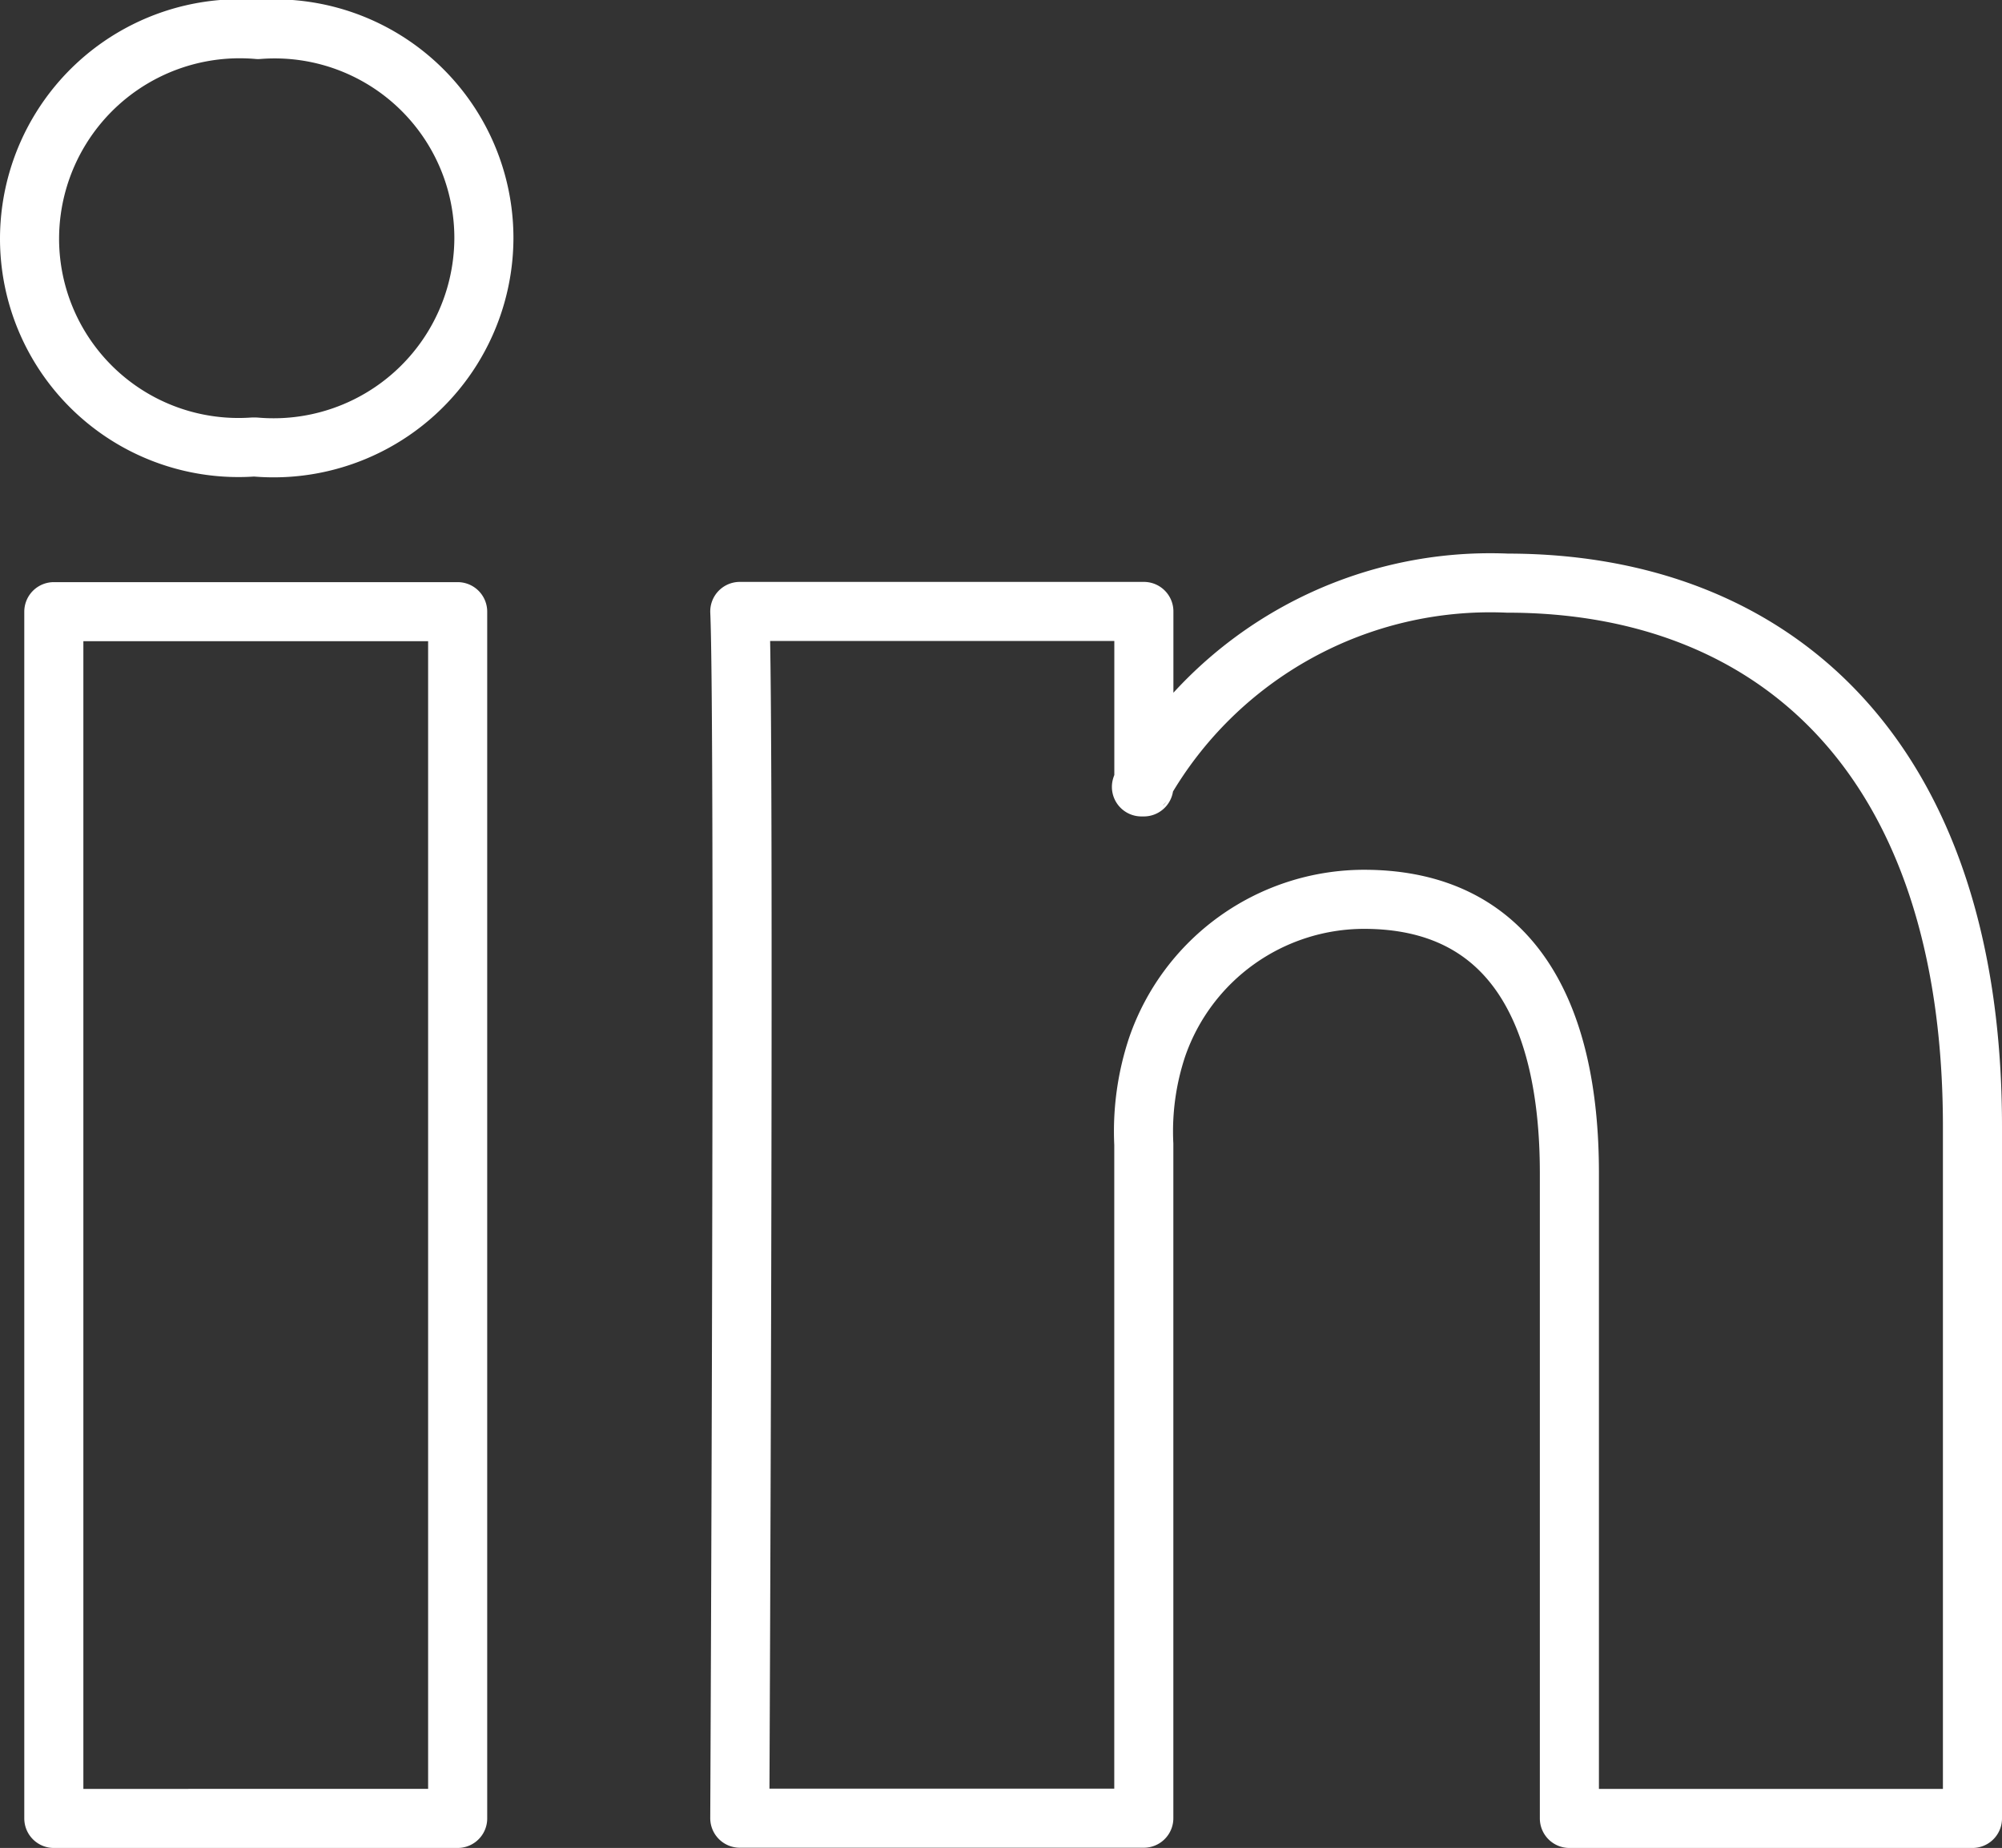
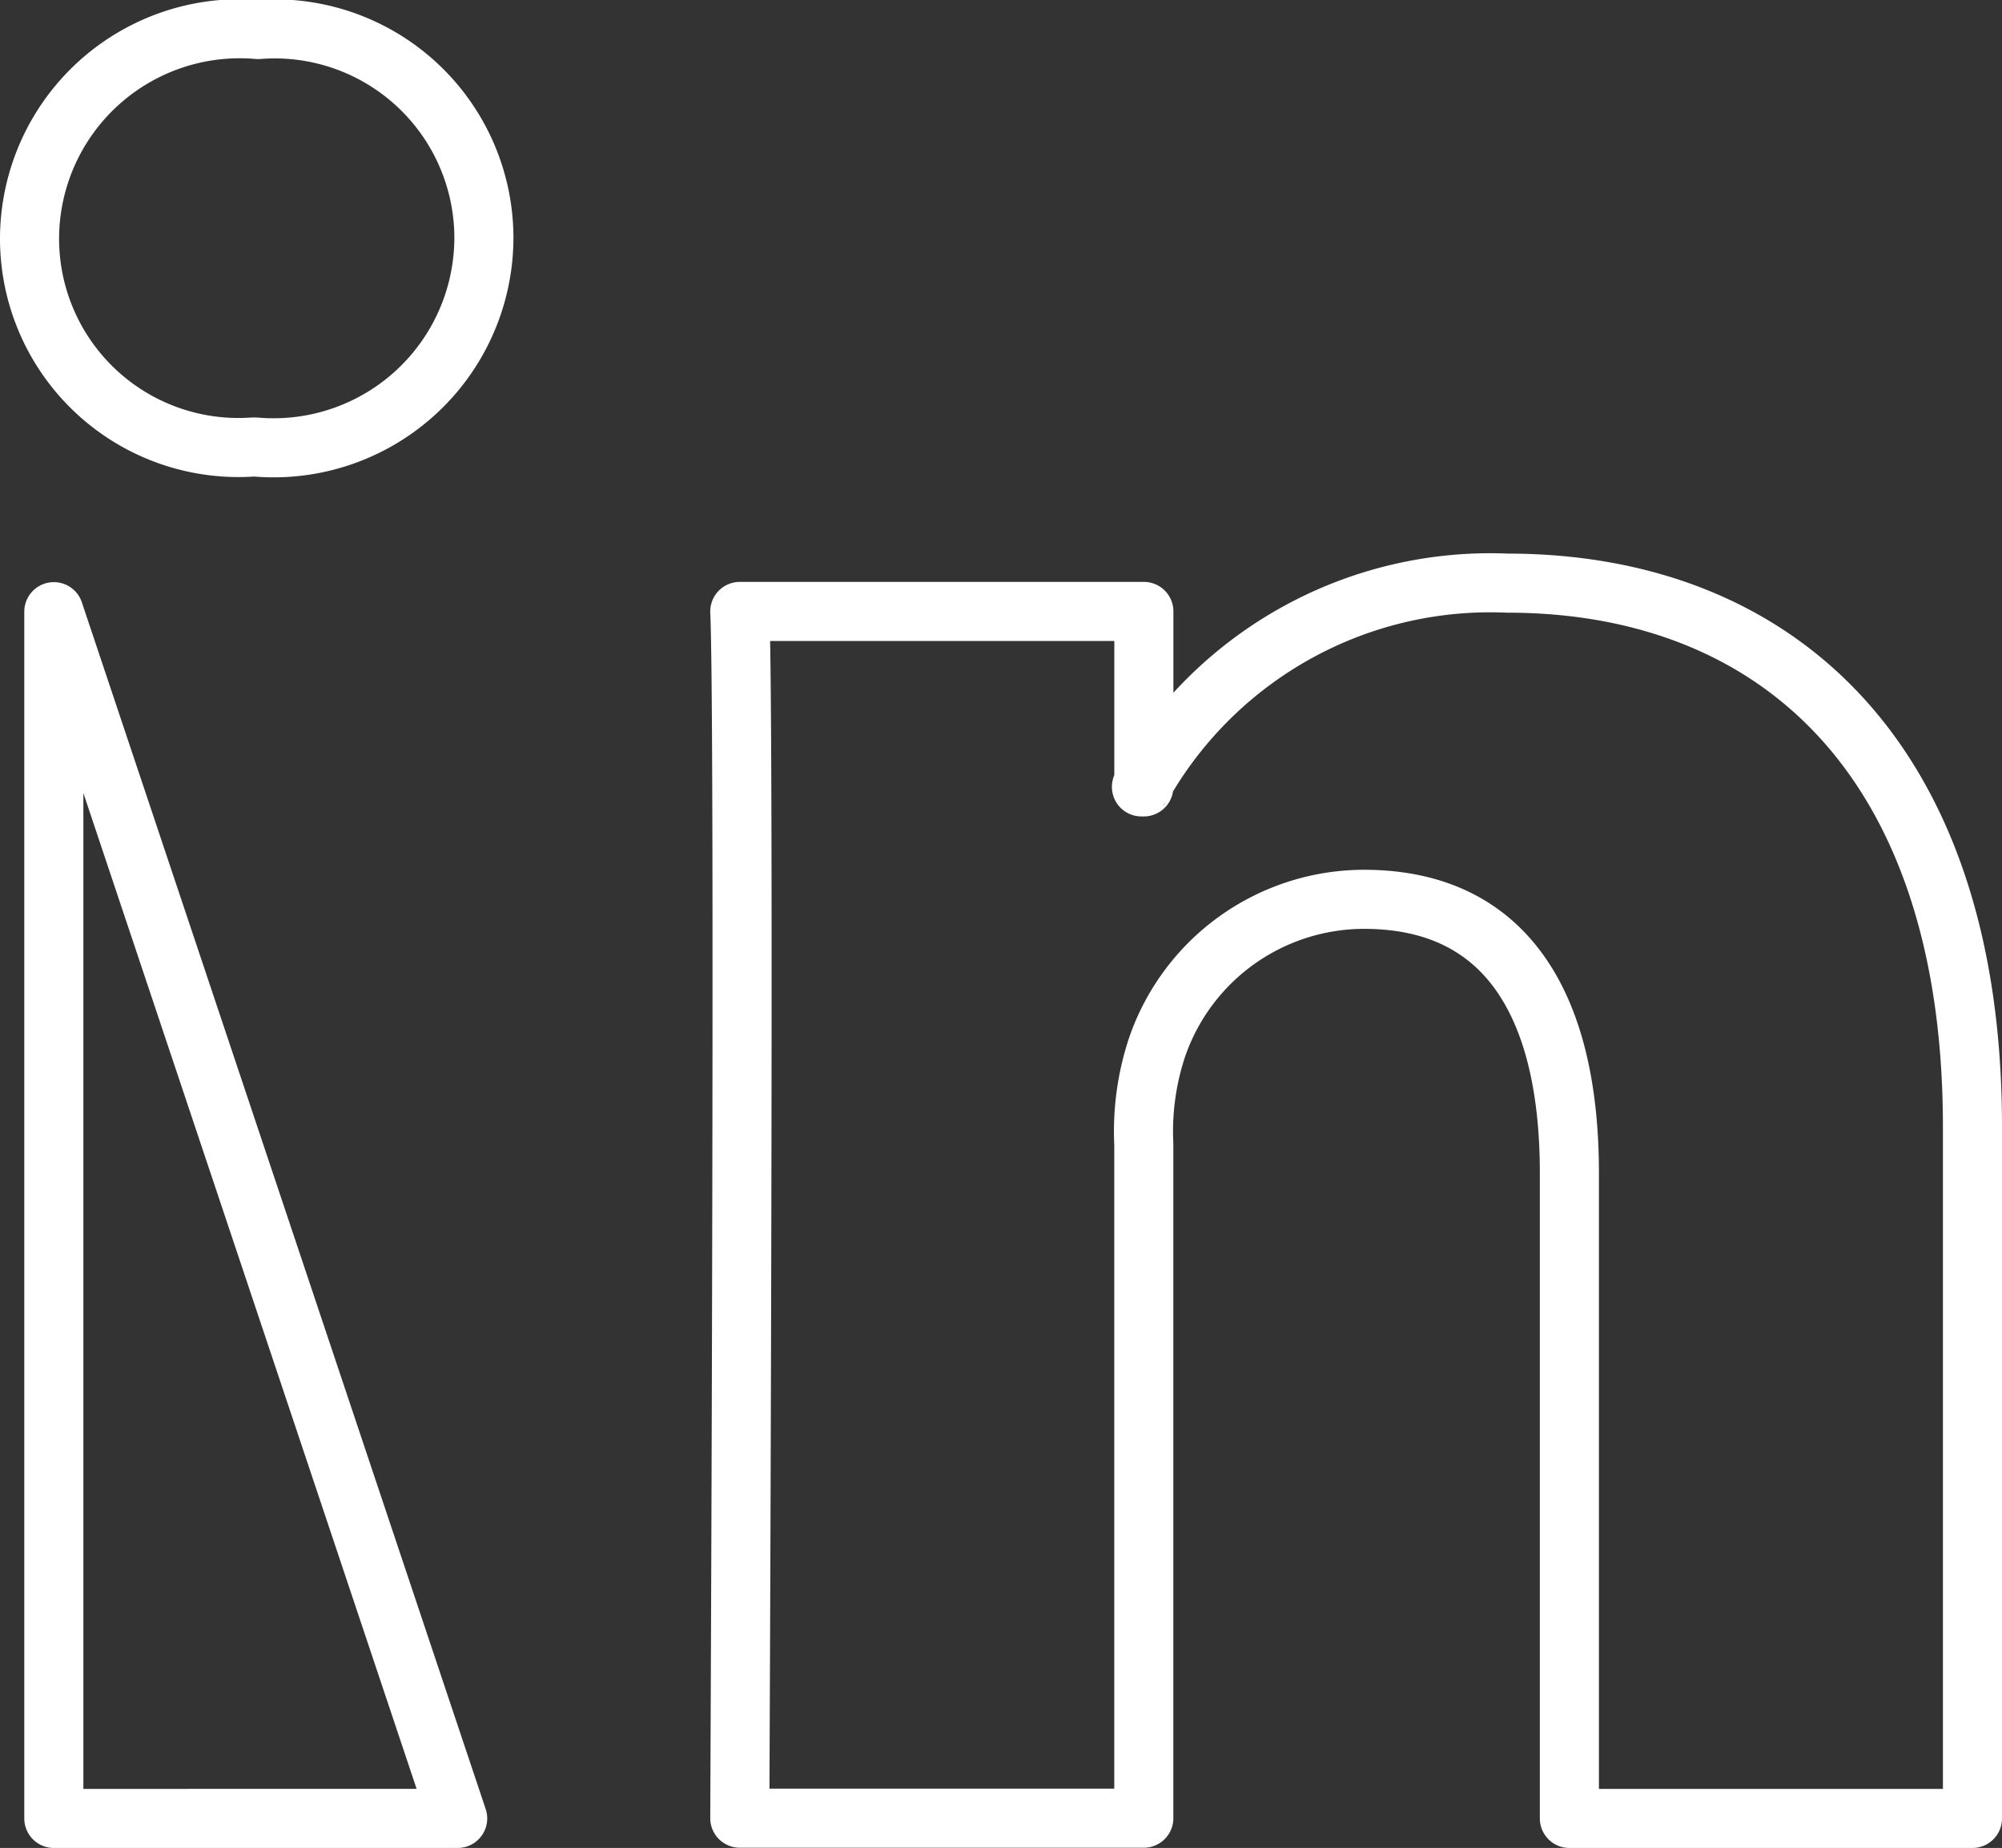
<svg xmlns="http://www.w3.org/2000/svg" width="33.884" height="31.281" viewBox="0 0 33.884 31.281">
  <rect x="0" y="0" width="33.884" height="31.281" fill="#333333" stroke="none" />
  <defs>
    <style>.a{fill:none;stroke:#fff;stroke-linecap:round;stroke-linejoin:round;}</style>
  </defs>
  <g transform="translate(0.5 0.5)">
-     <path class="a" d="M21.819-112a.132.132,0,0,1,.04-.064V-112ZM35.884-94.539H29.062v-10.925c0-2.745-1-4.633-3.477-4.633a3.709,3.709,0,0,0-3.5,2.5,4.519,4.519,0,0,0-.226,1.646v11.408H15.021s.087-18.515,0-20.427h6.839v2.9a6.769,6.769,0,0,1,6.153-3.379c4.5,0,7.871,2.921,7.871,9.2ZM6.824-117.753H6.779A3.536,3.536,0,0,1,3-121.287a3.558,3.558,0,0,1,3.868-3.533,3.541,3.541,0,0,1,3.822,3.533A3.56,3.56,0,0,1,6.824-117.753Zm3.422,23.214H3.411v-20.427h6.835Z" transform="translate(-3 124.82)" />
+     <path class="a" d="M21.819-112a.132.132,0,0,1,.04-.064V-112ZM35.884-94.539H29.062v-10.925c0-2.745-1-4.633-3.477-4.633a3.709,3.709,0,0,0-3.5,2.5,4.519,4.519,0,0,0-.226,1.646v11.408H15.021s.087-18.515,0-20.427h6.839v2.9a6.769,6.769,0,0,1,6.153-3.379c4.5,0,7.871,2.921,7.871,9.2ZM6.824-117.753H6.779A3.536,3.536,0,0,1,3-121.287a3.558,3.558,0,0,1,3.868-3.533,3.541,3.541,0,0,1,3.822,3.533A3.56,3.56,0,0,1,6.824-117.753Zm3.422,23.214H3.411v-20.427Z" transform="translate(-3 124.82)" />
  </g>
</svg>